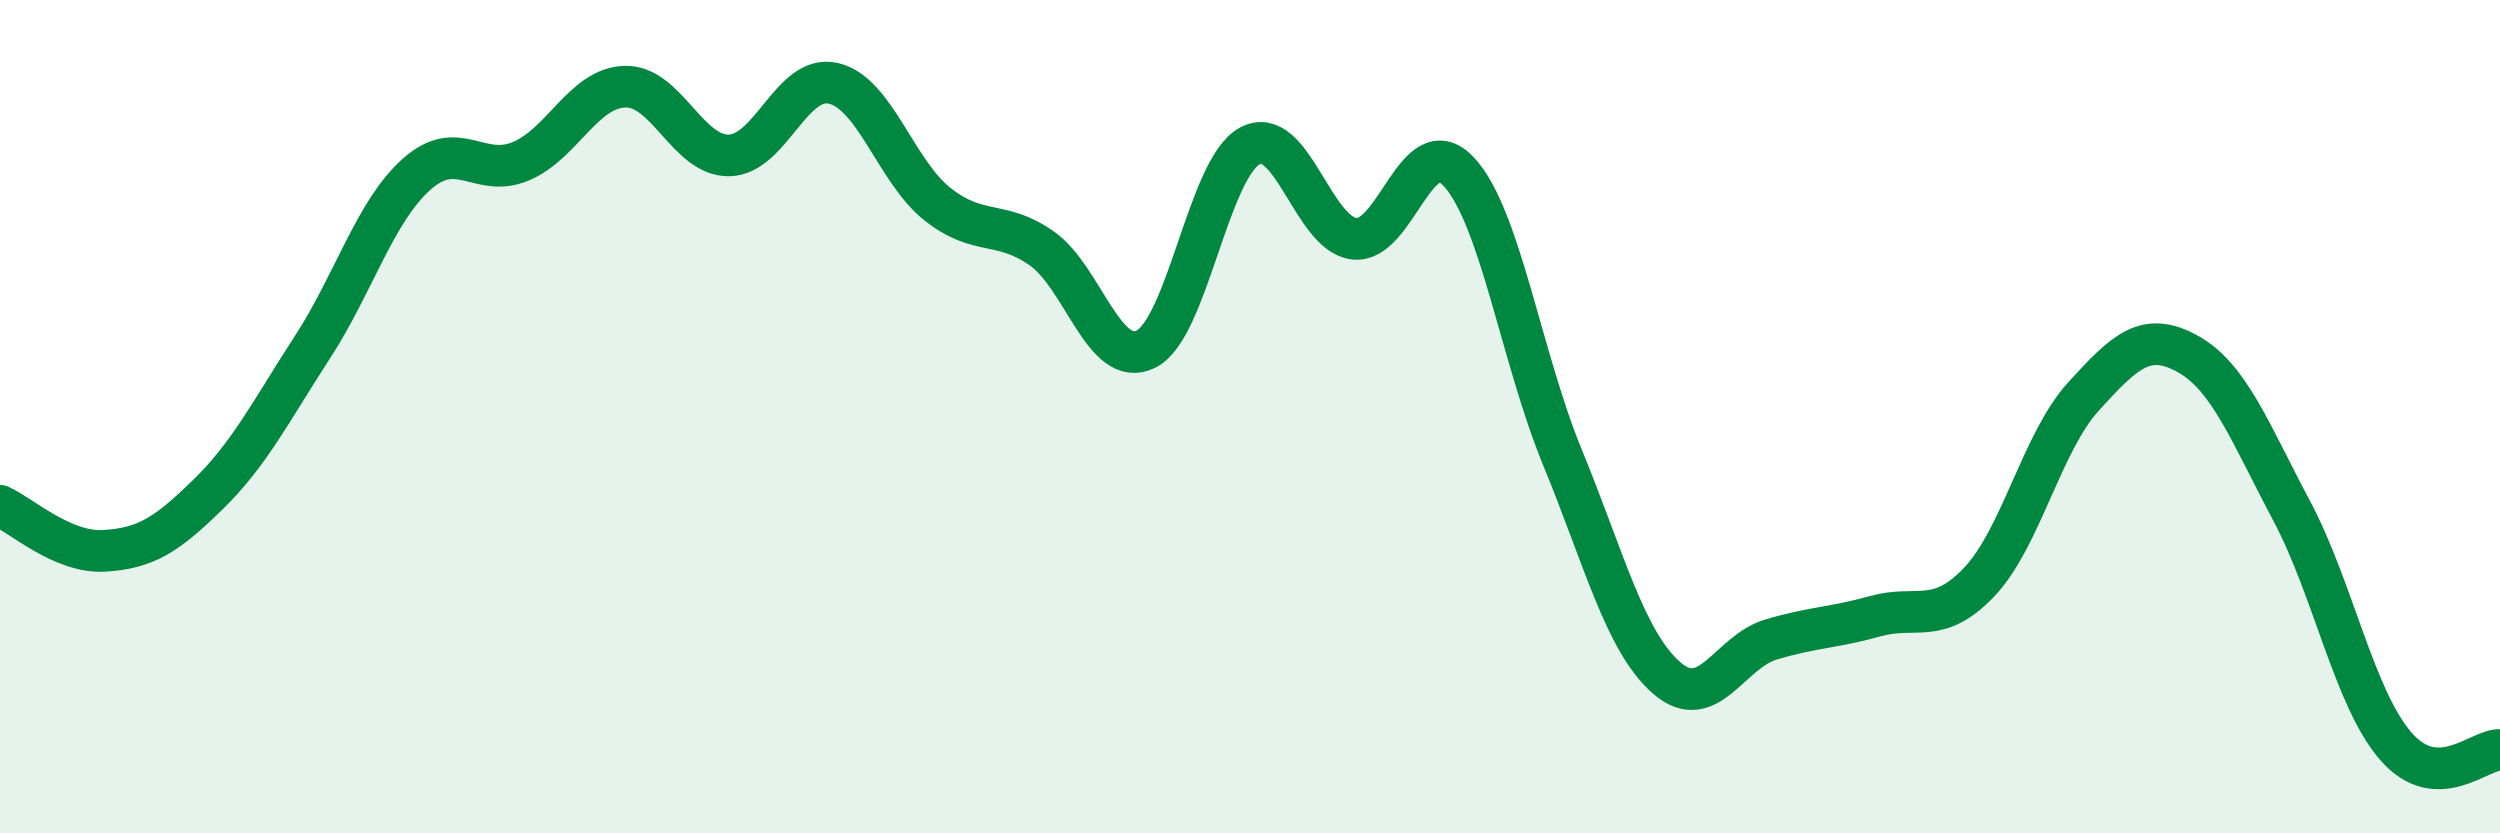
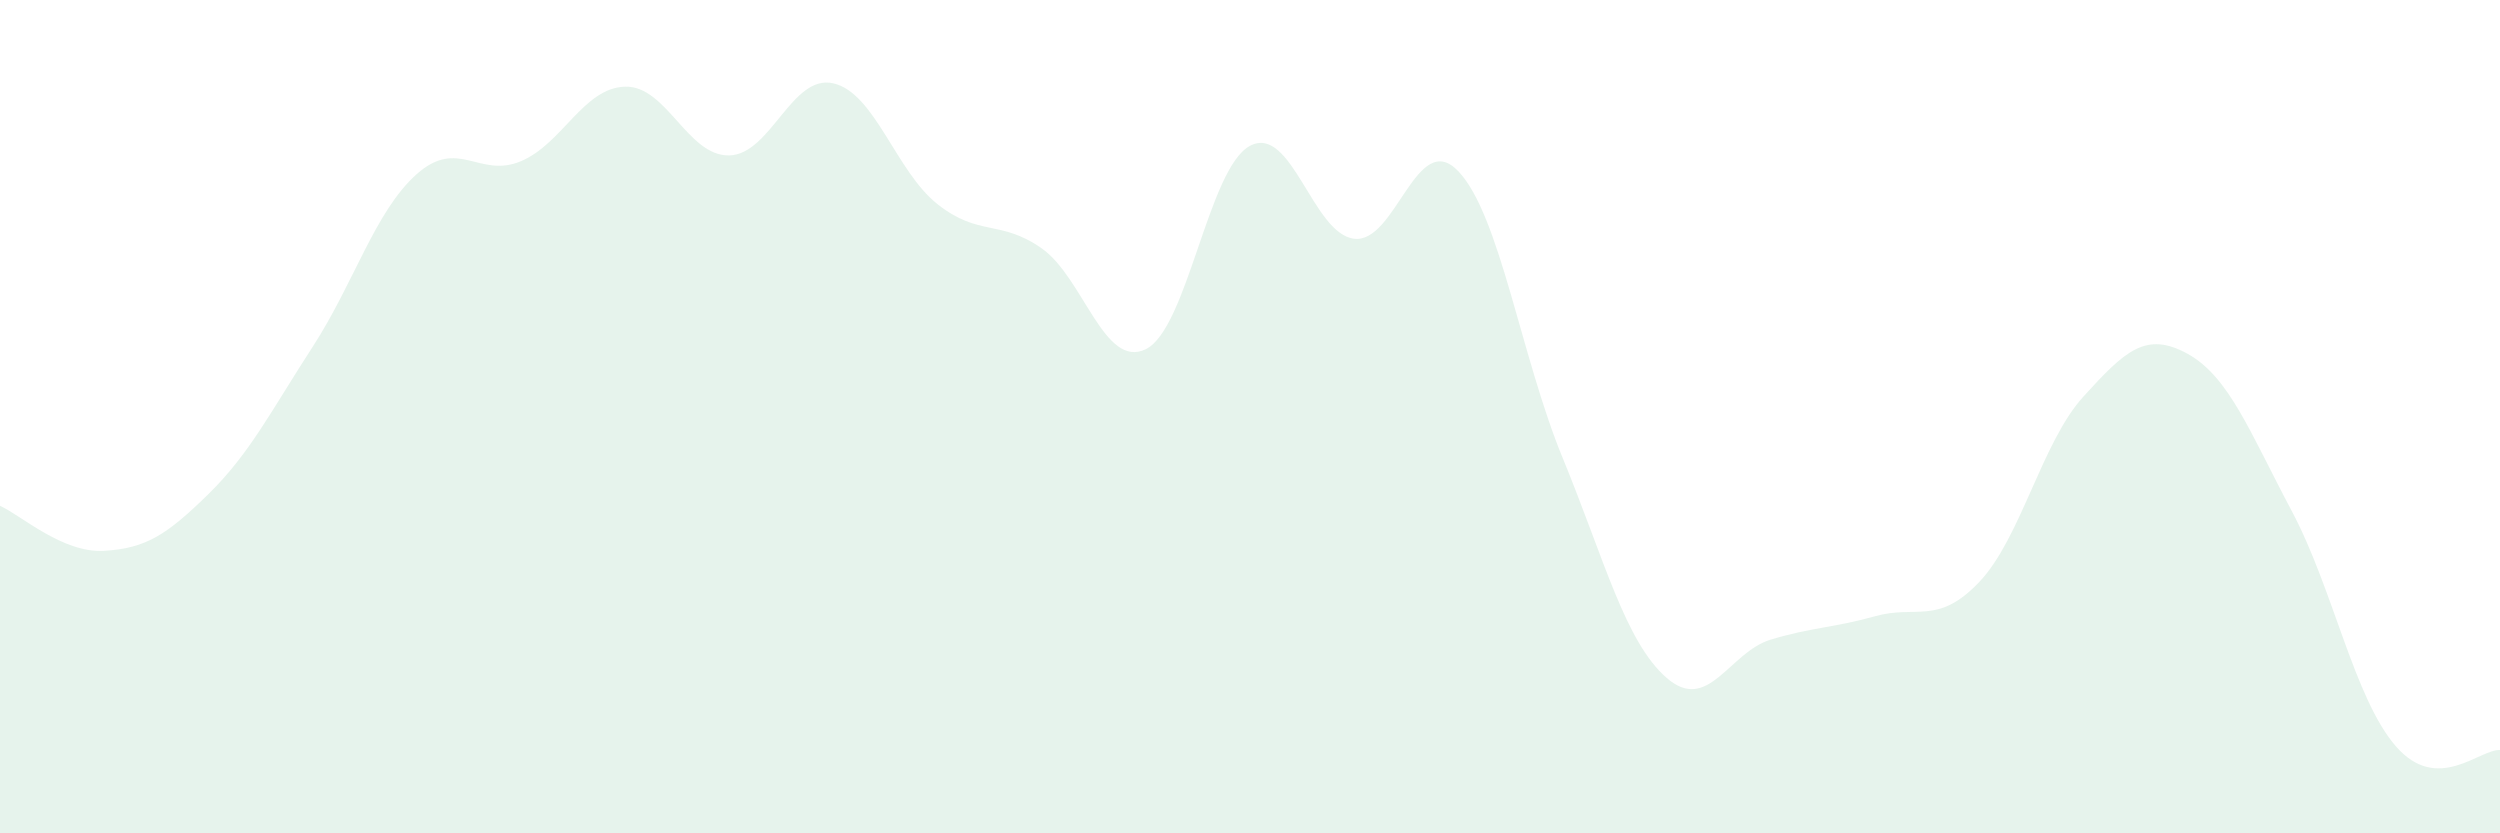
<svg xmlns="http://www.w3.org/2000/svg" width="60" height="20" viewBox="0 0 60 20">
  <path d="M 0,12.14 C 0.5,12.36 1.5,13.28 2.5,13.22 C 3.5,13.16 4,12.84 5,11.86 C 6,10.88 6.5,9.87 7.5,8.33 C 8.5,6.79 9,5.07 10,4.18 C 11,3.29 11.5,4.29 12.5,3.87 C 13.5,3.45 14,2.11 15,2.08 C 16,2.05 16.5,3.75 17.5,3.73 C 18.5,3.71 19,1.77 20,2 C 21,2.23 21.5,4.11 22.5,4.9 C 23.5,5.69 24,5.26 25,5.96 C 26,6.66 26.5,8.87 27.5,8.38 C 28.5,7.89 29,4.03 30,3.5 C 31,2.97 31.5,5.61 32.5,5.73 C 33.5,5.85 34,3.06 35,4.11 C 36,5.16 36.5,8.55 37.5,10.98 C 38.5,13.41 39,15.4 40,16.27 C 41,17.14 41.5,15.65 42.5,15.35 C 43.5,15.05 44,15.07 45,14.79 C 46,14.51 46.5,15.02 47.5,13.97 C 48.5,12.92 49,10.62 50,9.52 C 51,8.42 51.5,7.94 52.5,8.49 C 53.5,9.04 54,10.38 55,12.26 C 56,14.14 56.5,16.76 57.5,17.91 C 58.5,19.06 59.5,17.98 60,18L60 20L0 20Z" fill="#008740" opacity="0.1" stroke-linecap="round" stroke-linejoin="round" />
-   <path d="M 0,12.14 C 0.5,12.36 1.5,13.28 2.5,13.22 C 3.5,13.16 4,12.84 5,11.86 C 6,10.88 6.5,9.87 7.5,8.33 C 8.5,6.79 9,5.07 10,4.18 C 11,3.29 11.5,4.29 12.5,3.87 C 13.5,3.45 14,2.11 15,2.08 C 16,2.05 16.5,3.75 17.5,3.73 C 18.5,3.71 19,1.77 20,2 C 21,2.23 21.5,4.11 22.5,4.9 C 23.5,5.69 24,5.26 25,5.96 C 26,6.66 26.5,8.87 27.5,8.38 C 28.5,7.89 29,4.03 30,3.5 C 31,2.97 31.5,5.61 32.5,5.73 C 33.5,5.85 34,3.06 35,4.11 C 36,5.16 36.5,8.55 37.5,10.98 C 38.5,13.41 39,15.4 40,16.27 C 41,17.14 41.5,15.65 42.5,15.35 C 43.5,15.05 44,15.07 45,14.79 C 46,14.51 46.5,15.02 47.5,13.97 C 48.5,12.92 49,10.62 50,9.52 C 51,8.42 51.5,7.94 52.5,8.49 C 53.5,9.04 54,10.38 55,12.26 C 56,14.14 56.5,16.76 57.5,17.91 C 58.5,19.06 59.5,17.98 60,18" stroke="#008740" stroke-width="1" fill="none" stroke-linecap="round" stroke-linejoin="round" />
</svg>